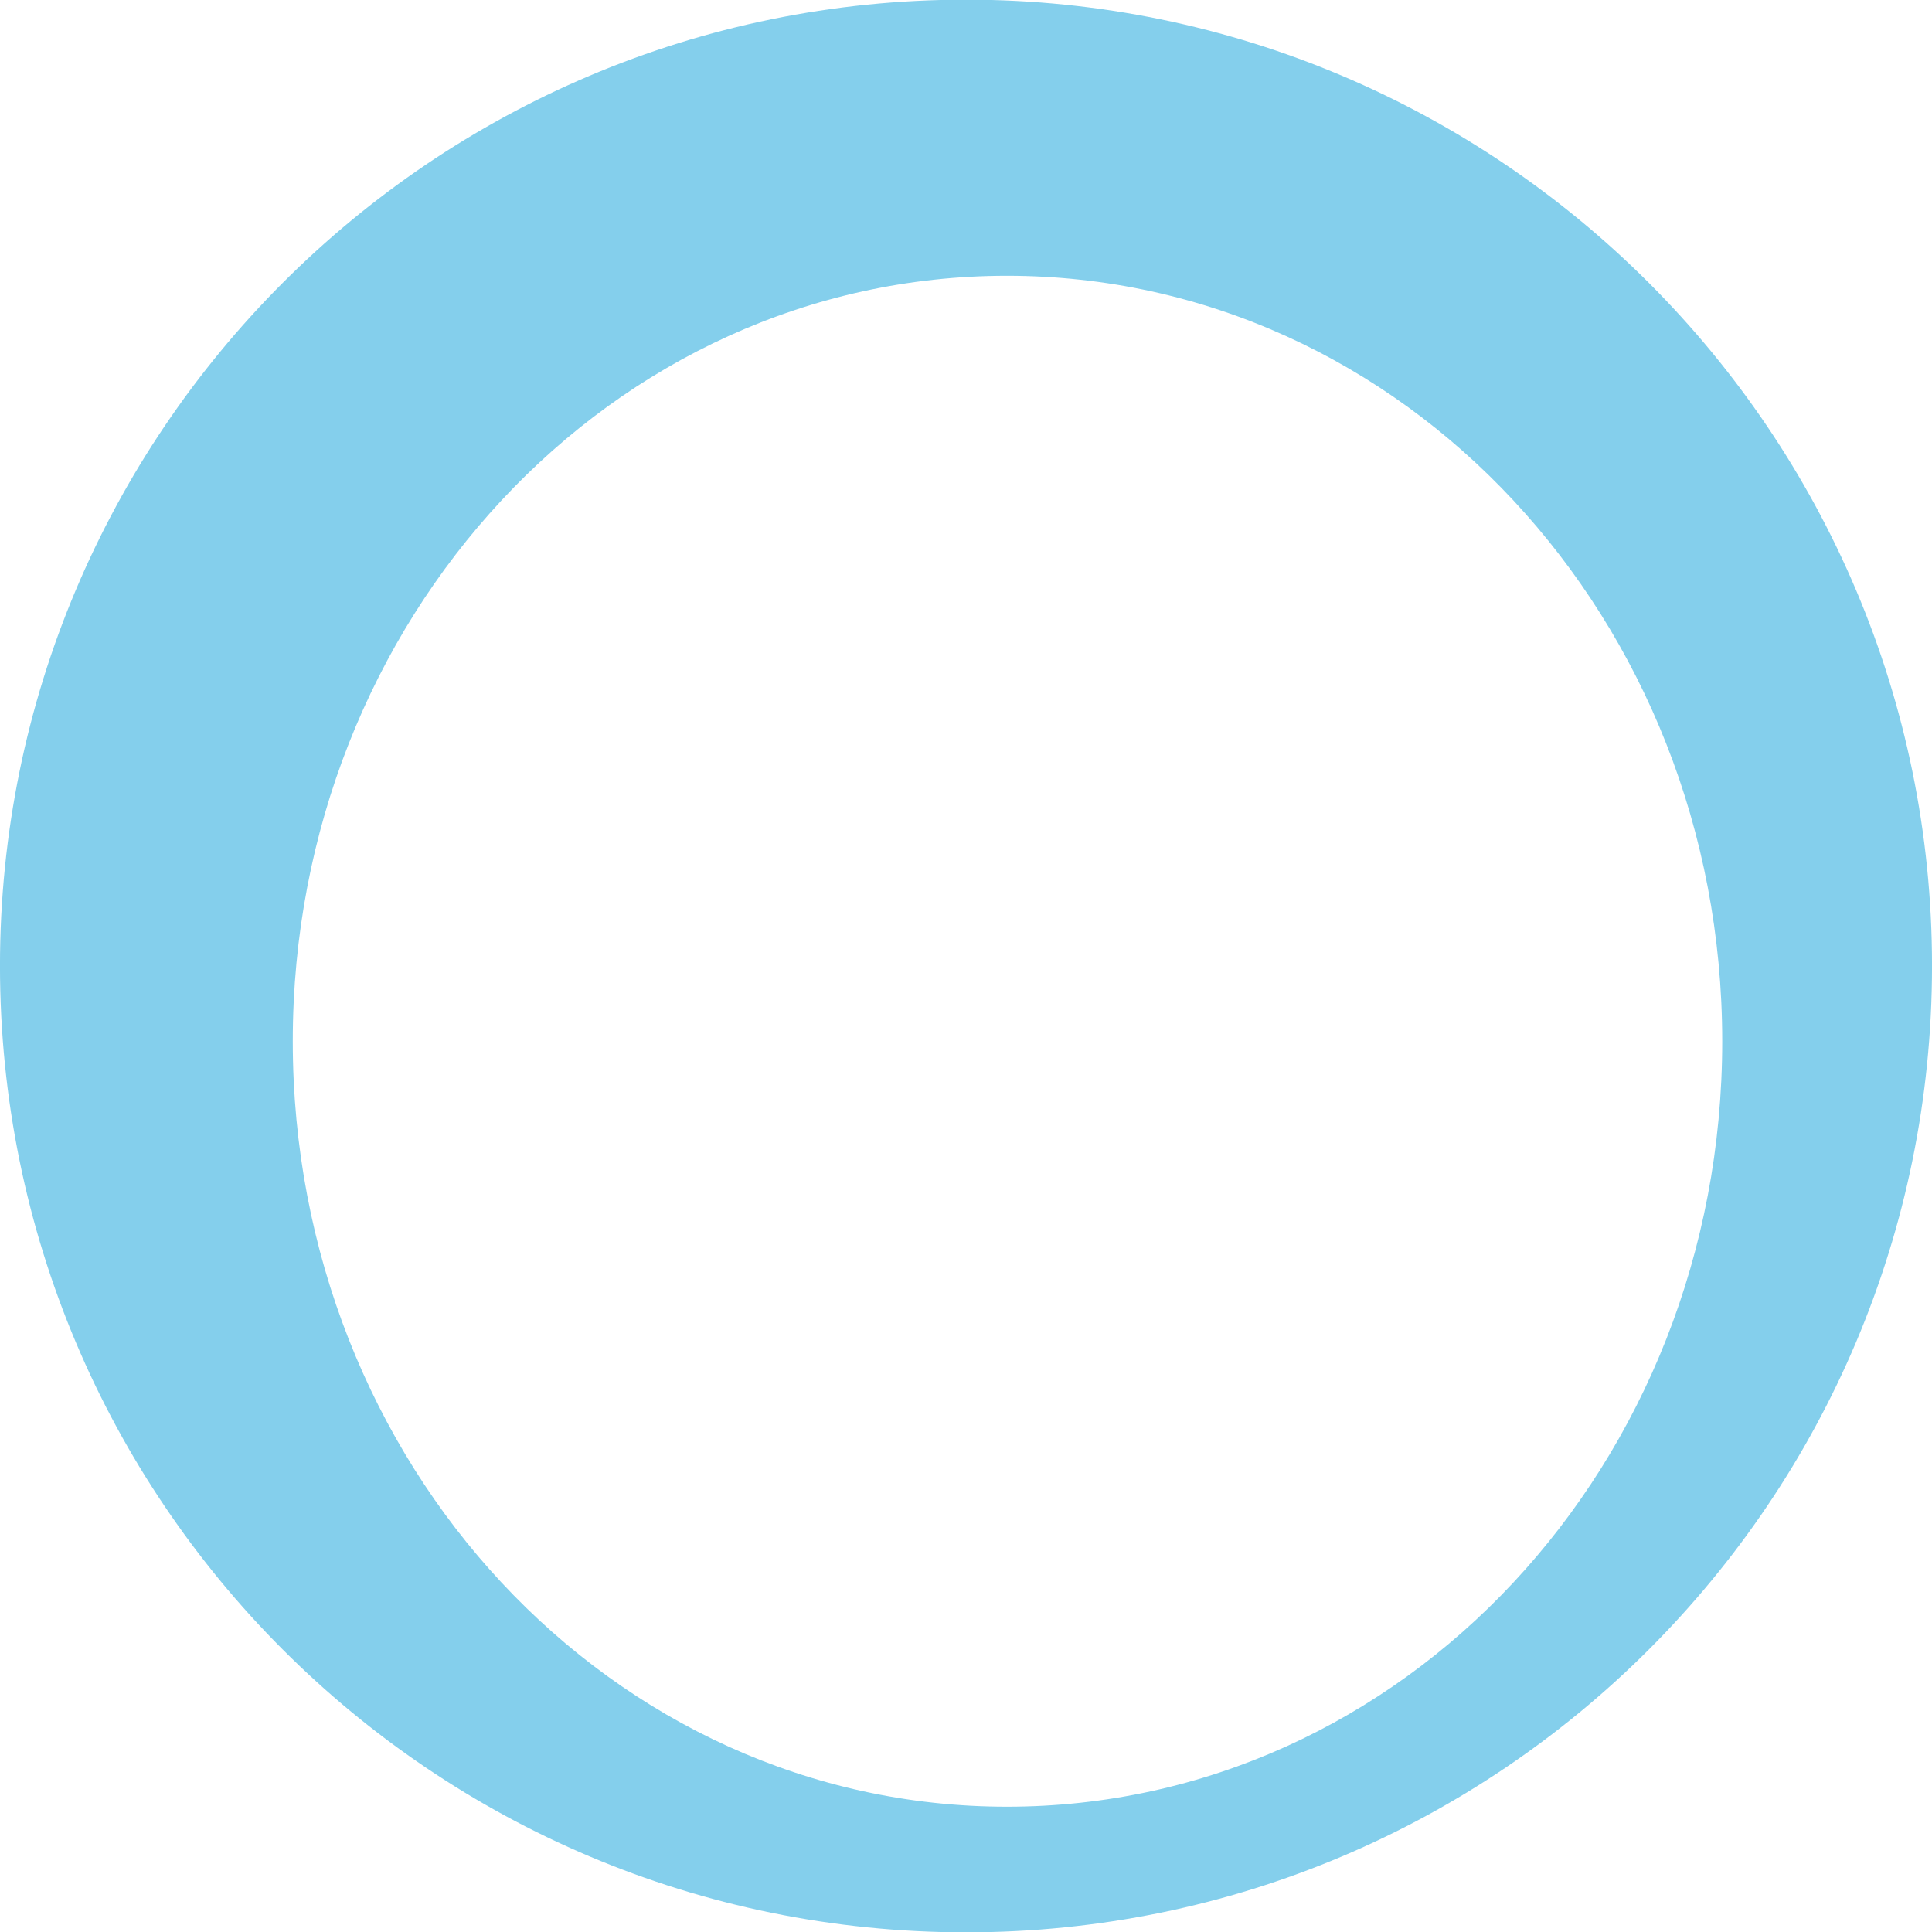
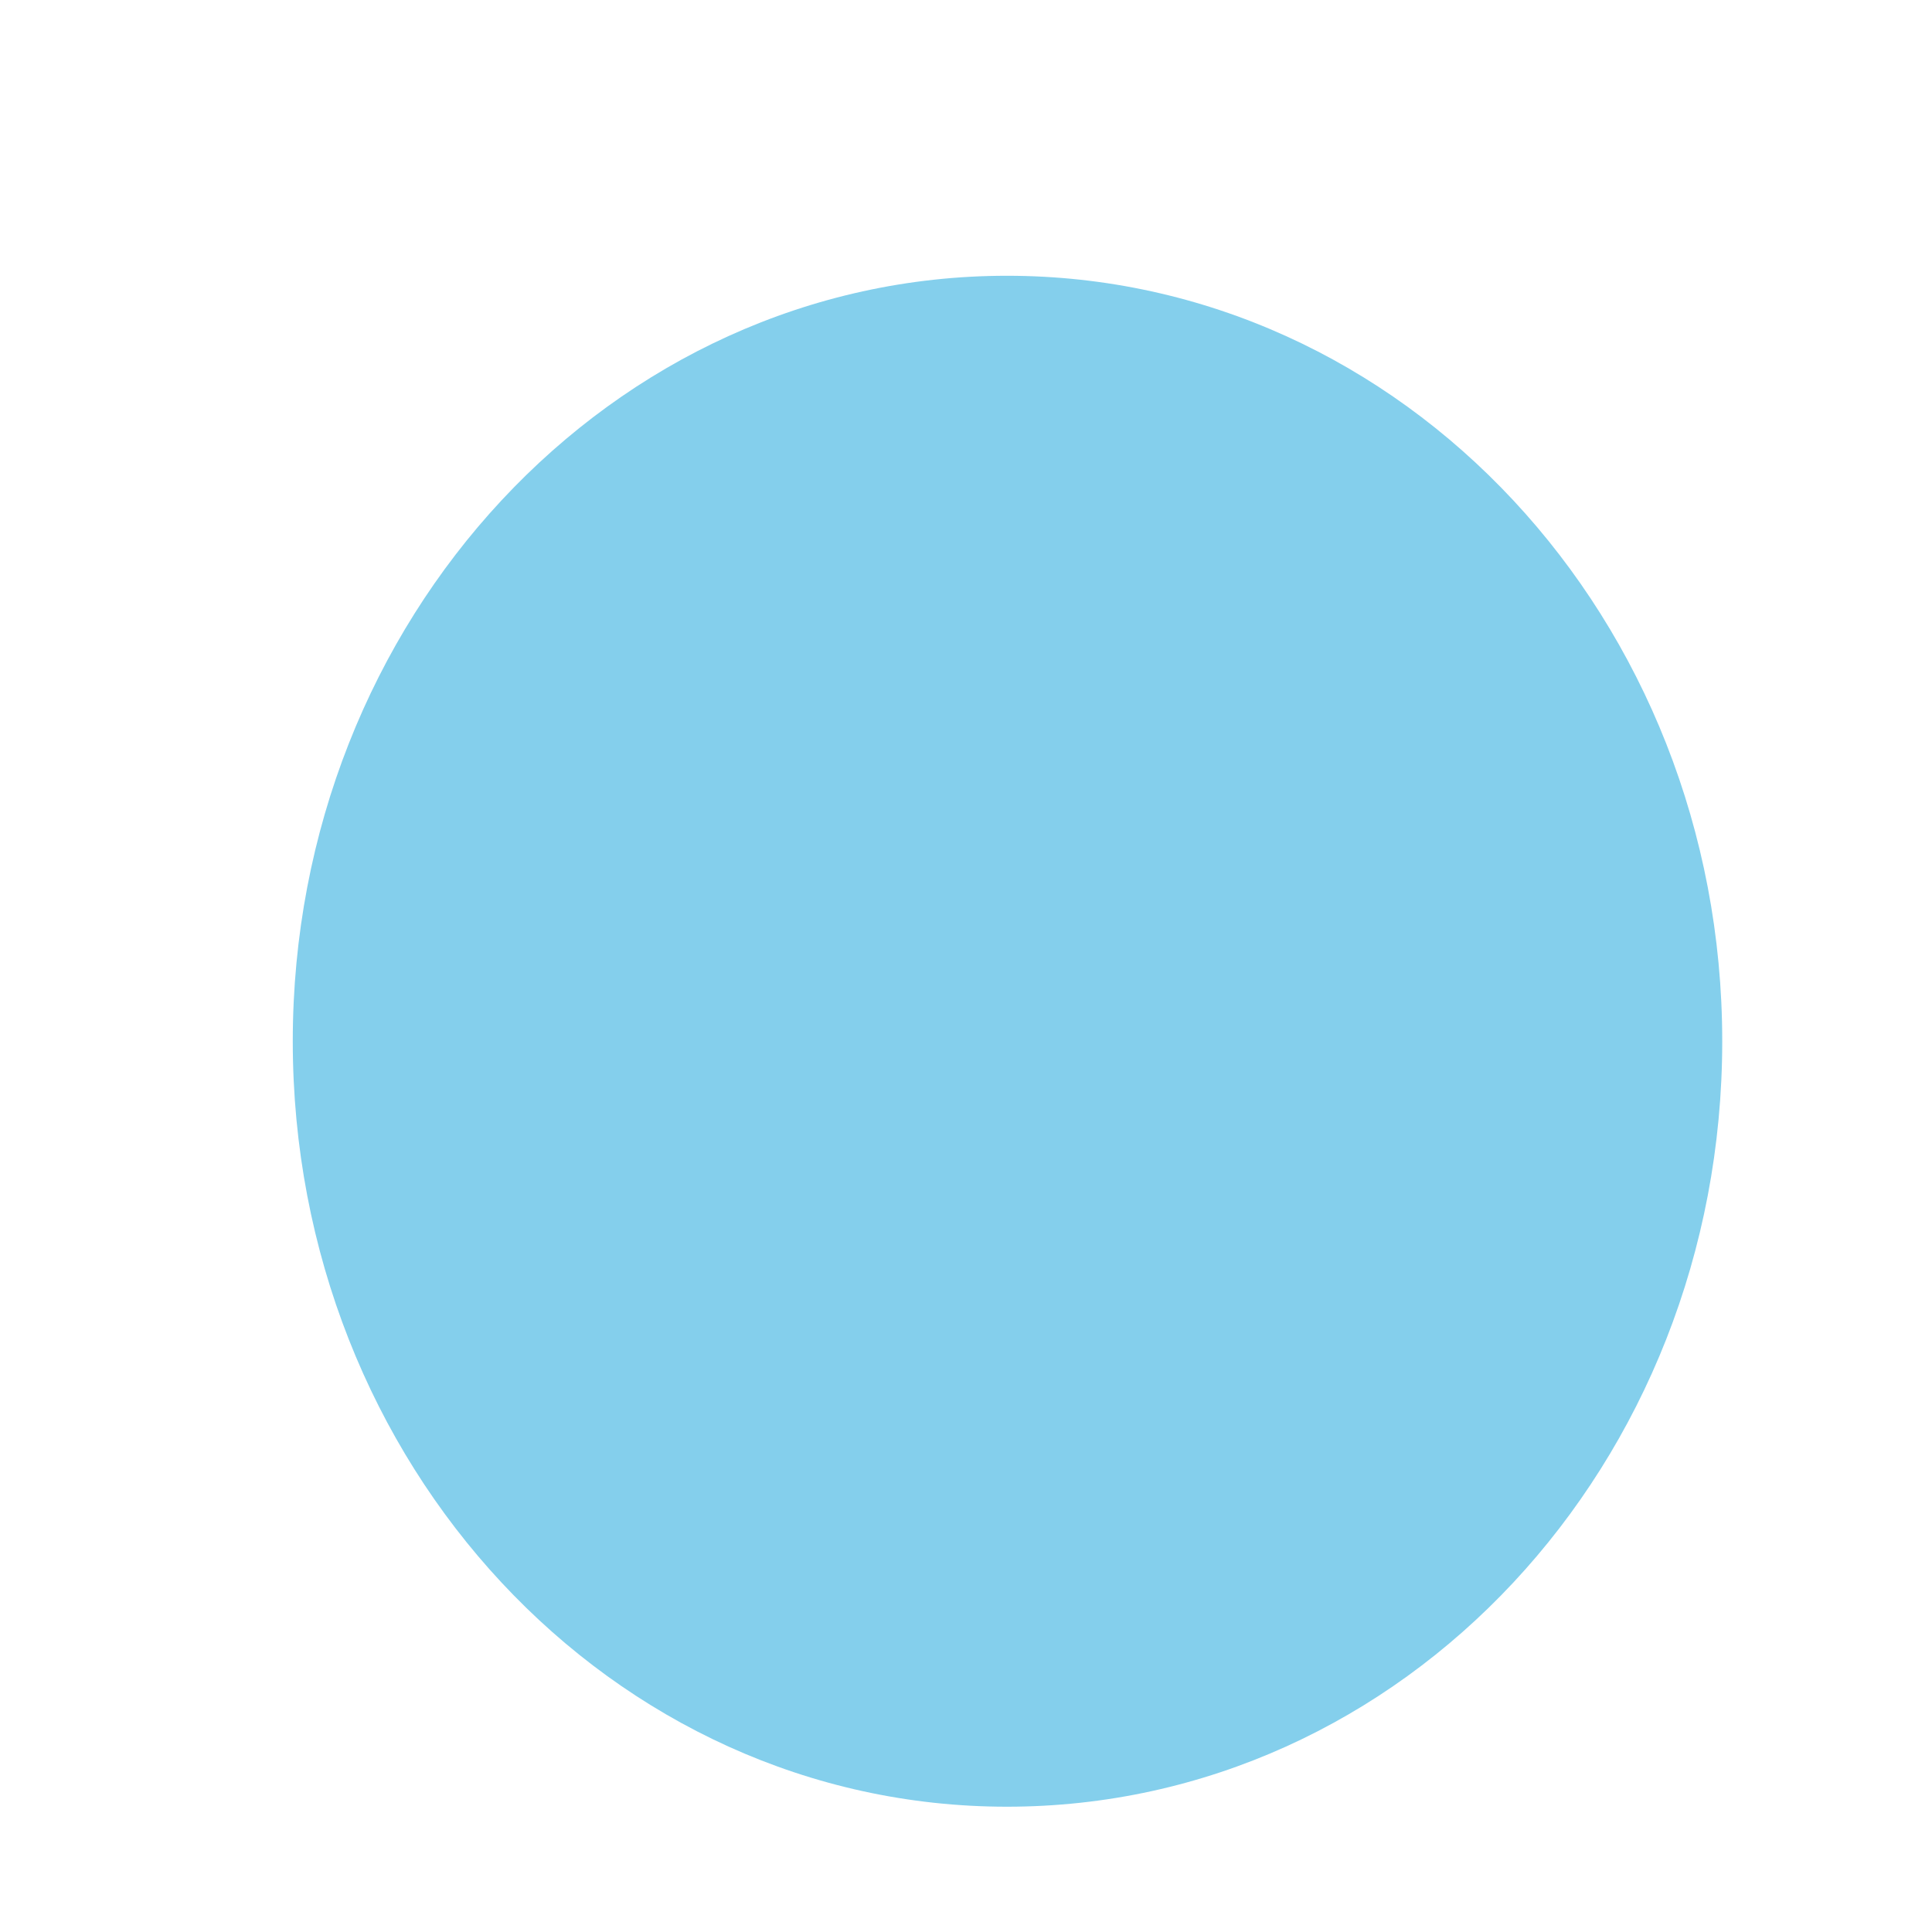
<svg xmlns="http://www.w3.org/2000/svg" xml:space="preserve" width="800px" height="800px" style="shape-rendering:geometricPrecision; text-rendering:geometricPrecision; image-rendering:optimizeQuality; fill-rule:evenodd; clip-rule:evenodd" viewBox="0 0 800 800">
  <defs>
    <style type="text/css">  .fil0 {fill:#84CFEC;fill-rule:nonzero}  </style>
  </defs>
  <g id="Слой_x0020_1">
-     <path class="fil0" d="M416.95 748.12c164.19,0 296.19,-141.81 296.19,-316.97 0,-174.68 -132,-316.96 -296.19,-316.96 -163.73,0 -295.72,142.28 -295.72,316.96 0,175.16 131.99,316.97 295.72,316.97zm-416.96 -348.22c0,-220.56 178.75,-400.04 400.04,-400.04 220.76,0 399.98,179.48 399.98,400.04 0,221.23 -179.22,400.24 -399.98,400.24 -221.29,0 -400.04,-179.01 -400.04,-400.24z" />
+     <path class="fil0" d="M416.95 748.12c164.19,0 296.19,-141.81 296.19,-316.97 0,-174.68 -132,-316.96 -296.19,-316.96 -163.73,0 -295.72,142.28 -295.72,316.96 0,175.16 131.99,316.97 295.72,316.97zm-416.96 -348.22z" />
  </g>
</svg>